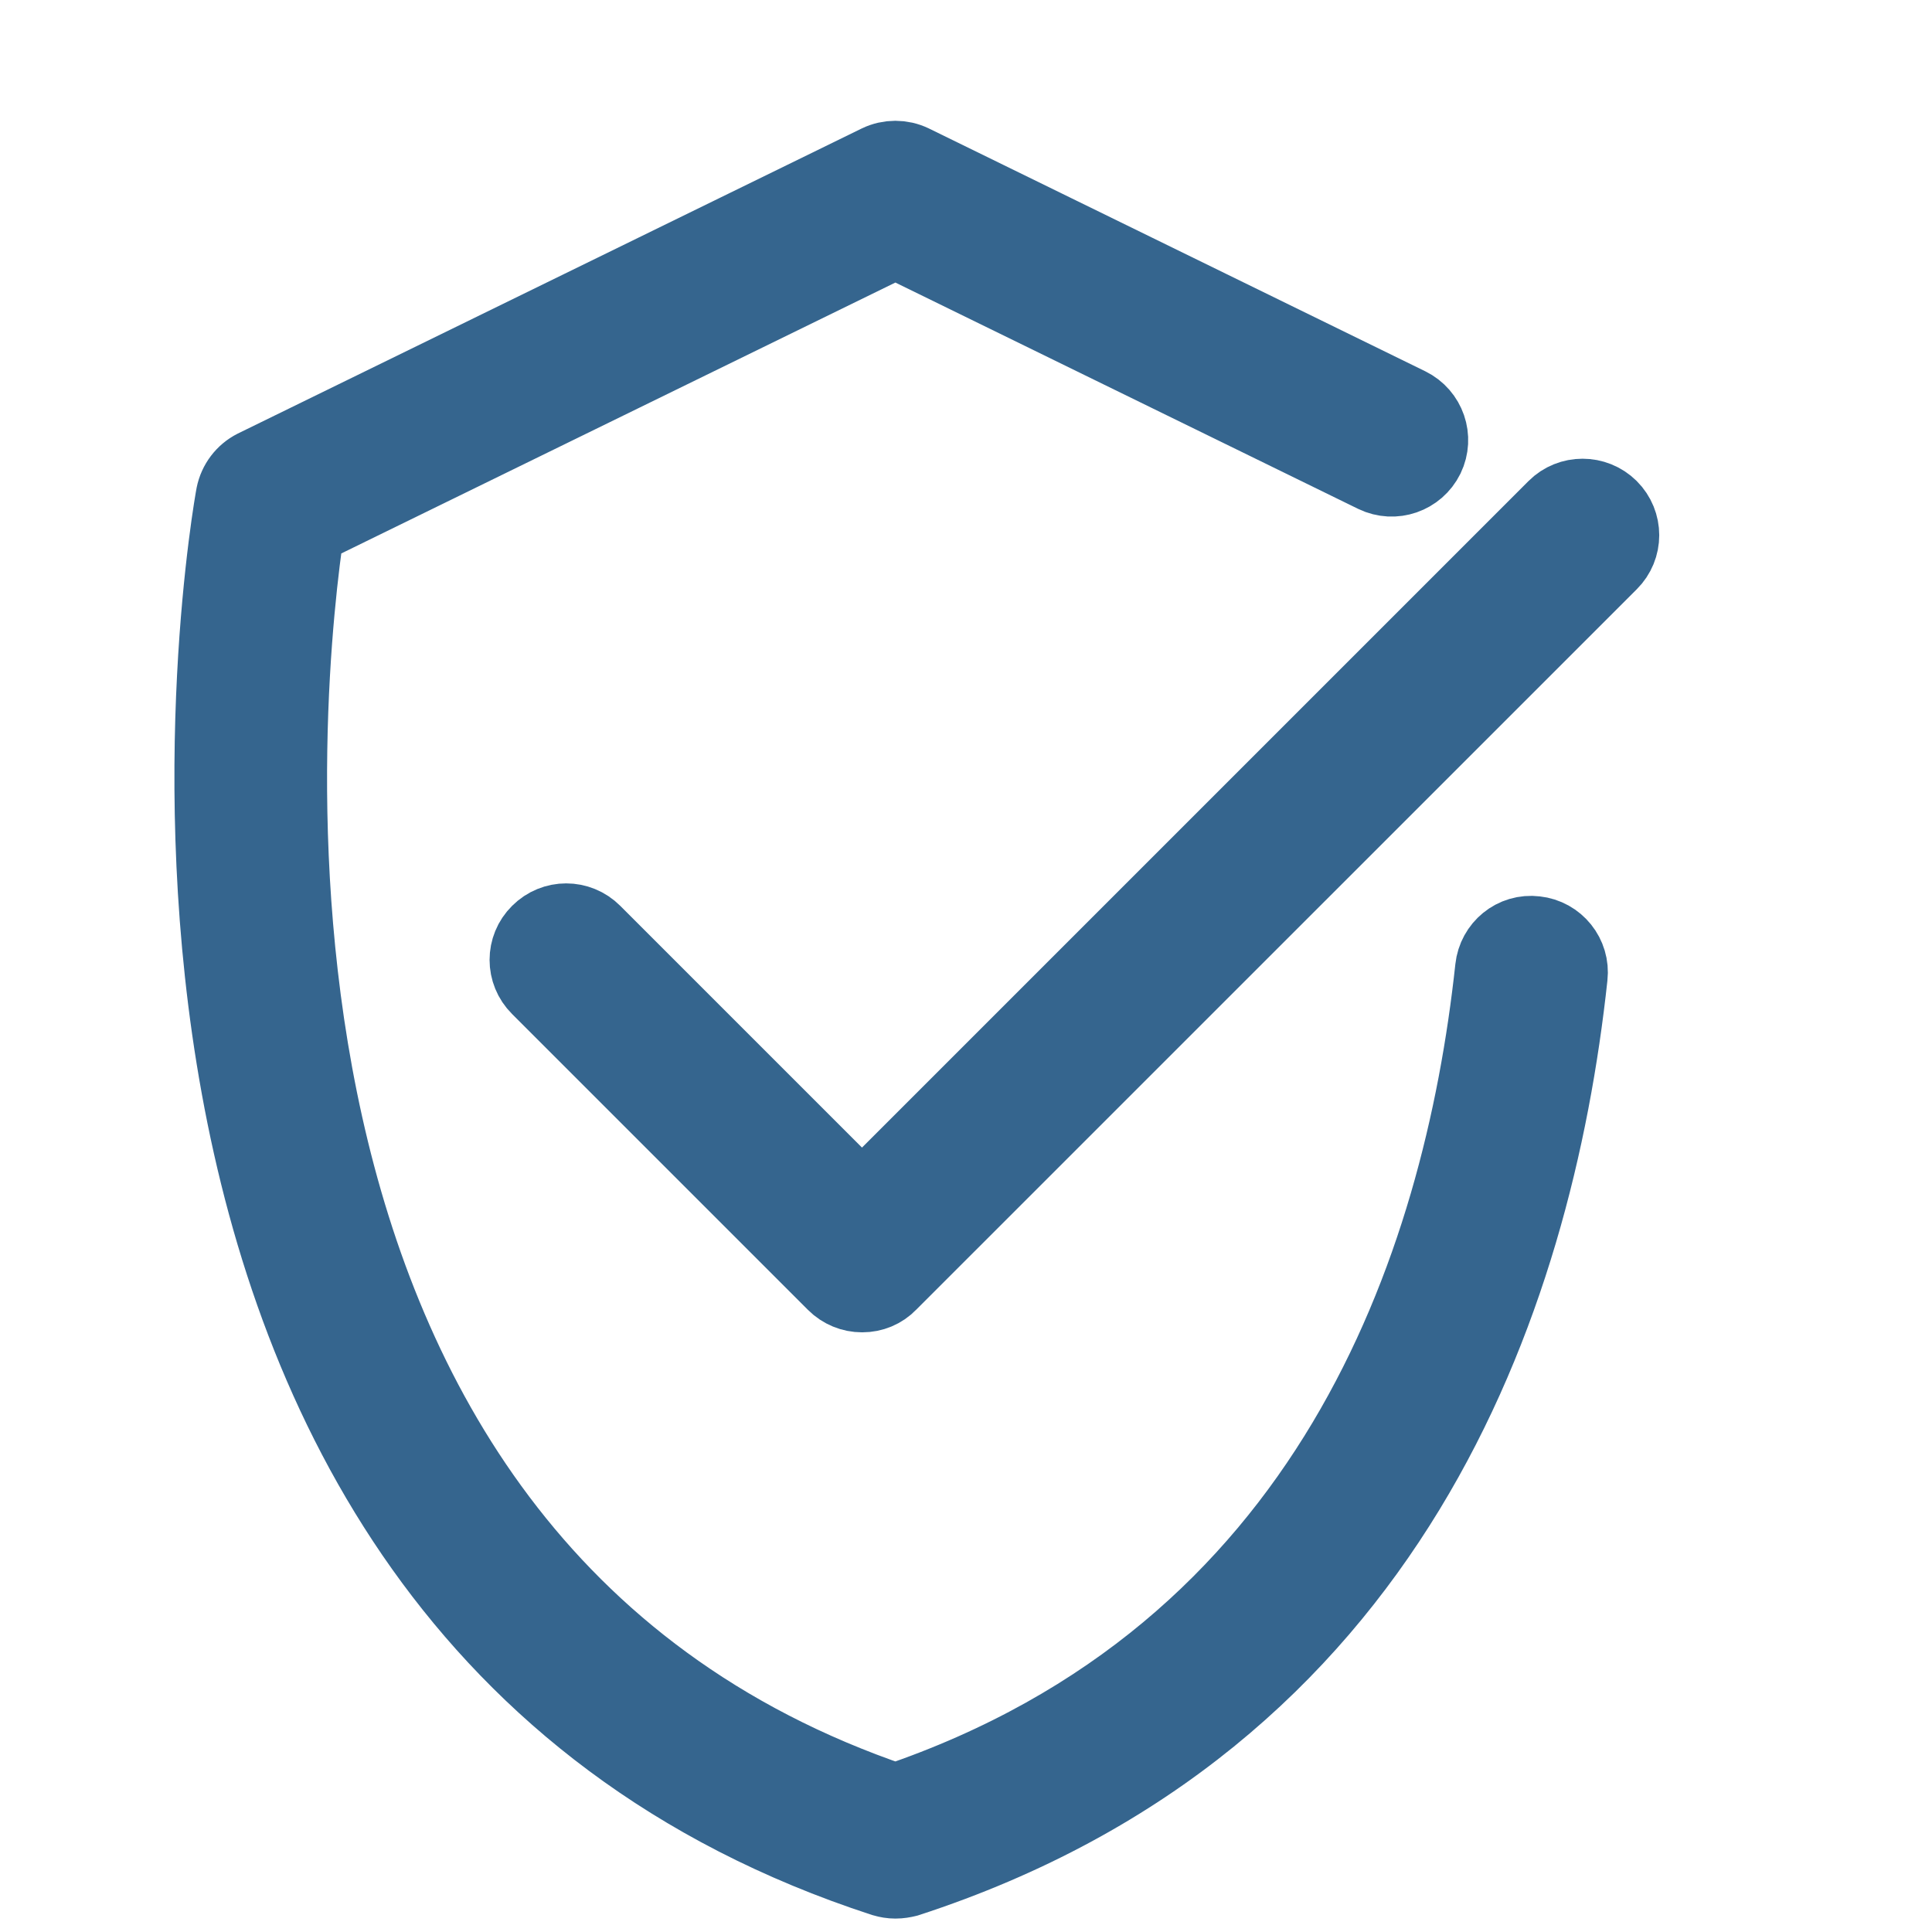
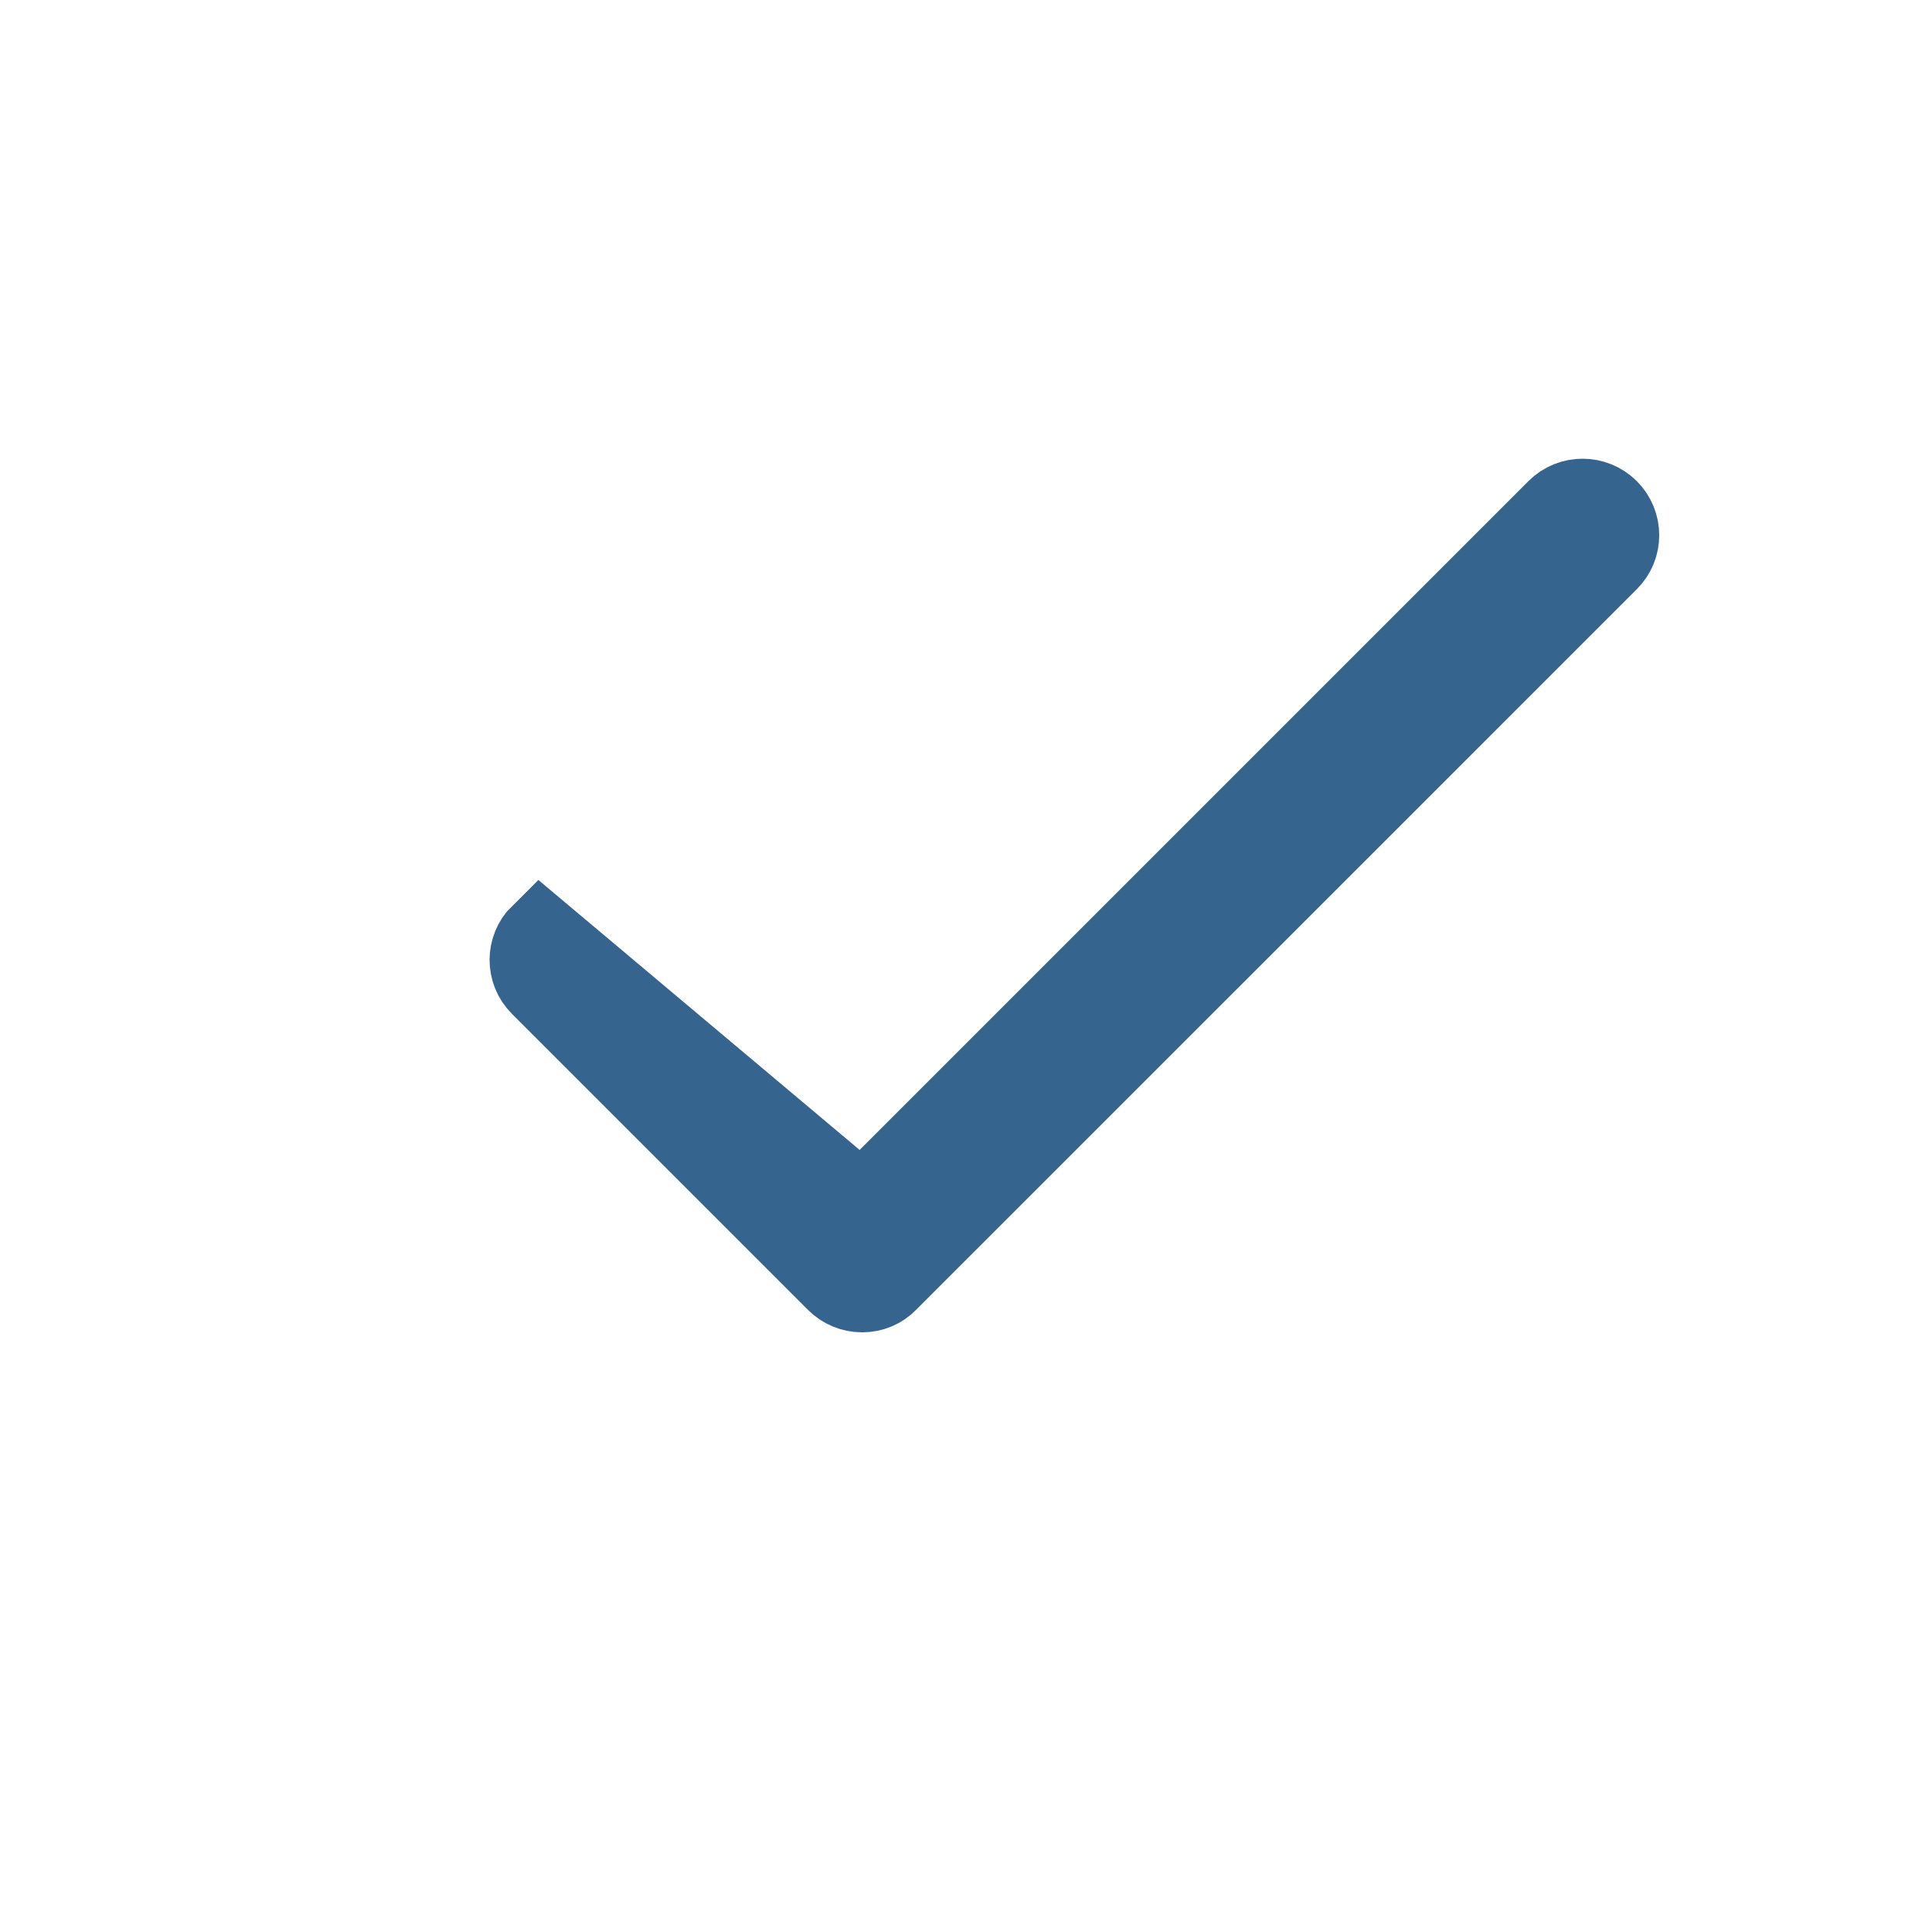
<svg xmlns="http://www.w3.org/2000/svg" width="18" height="18" viewBox="0 0 18 18" fill="none">
-   <path d="M8.342 17.5C8.307 17.5 8.272 17.494 8.238 17.484C0.338 14.911 2.18 4.718 2.2 4.616C2.221 4.512 2.288 4.423 2.383 4.375L8.193 1.534C8.287 1.489 8.396 1.489 8.49 1.534L13.114 3.796C13.282 3.879 13.351 4.08 13.27 4.248C13.187 4.416 12.986 4.485 12.818 4.404L8.342 2.215L2.836 4.907C2.643 6.185 1.653 14.54 8.342 16.808C12.413 15.428 13.63 11.819 13.932 9.023C13.952 8.838 14.116 8.701 14.304 8.724C14.49 8.744 14.624 8.911 14.603 9.096C14.277 12.114 12.945 16.02 8.446 17.486C8.414 17.494 8.379 17.5 8.342 17.5L8.342 17.5Z" fill="#35658E" stroke="#35658E" stroke-width="0.75" />
-   <path d="M8.032 12.038C7.943 12.038 7.857 12.003 7.793 11.939L5.036 9.182C4.903 9.05 4.903 8.836 5.036 8.705C5.169 8.572 5.381 8.572 5.514 8.705L8.031 11.222L14.506 4.747C14.637 4.616 14.851 4.616 14.984 4.747C15.117 4.88 15.117 5.093 14.984 5.225L8.269 11.939C8.208 12.003 8.123 12.038 8.033 12.038L8.032 12.038Z" fill="#35658E" stroke="#35658E" stroke-width="0.75" />
+   <path d="M8.032 12.038C7.943 12.038 7.857 12.003 7.793 11.939L5.036 9.182C4.903 9.05 4.903 8.836 5.036 8.705L8.031 11.222L14.506 4.747C14.637 4.616 14.851 4.616 14.984 4.747C15.117 4.88 15.117 5.093 14.984 5.225L8.269 11.939C8.208 12.003 8.123 12.038 8.033 12.038L8.032 12.038Z" fill="#35658E" stroke="#35658E" stroke-width="0.75" />
</svg>